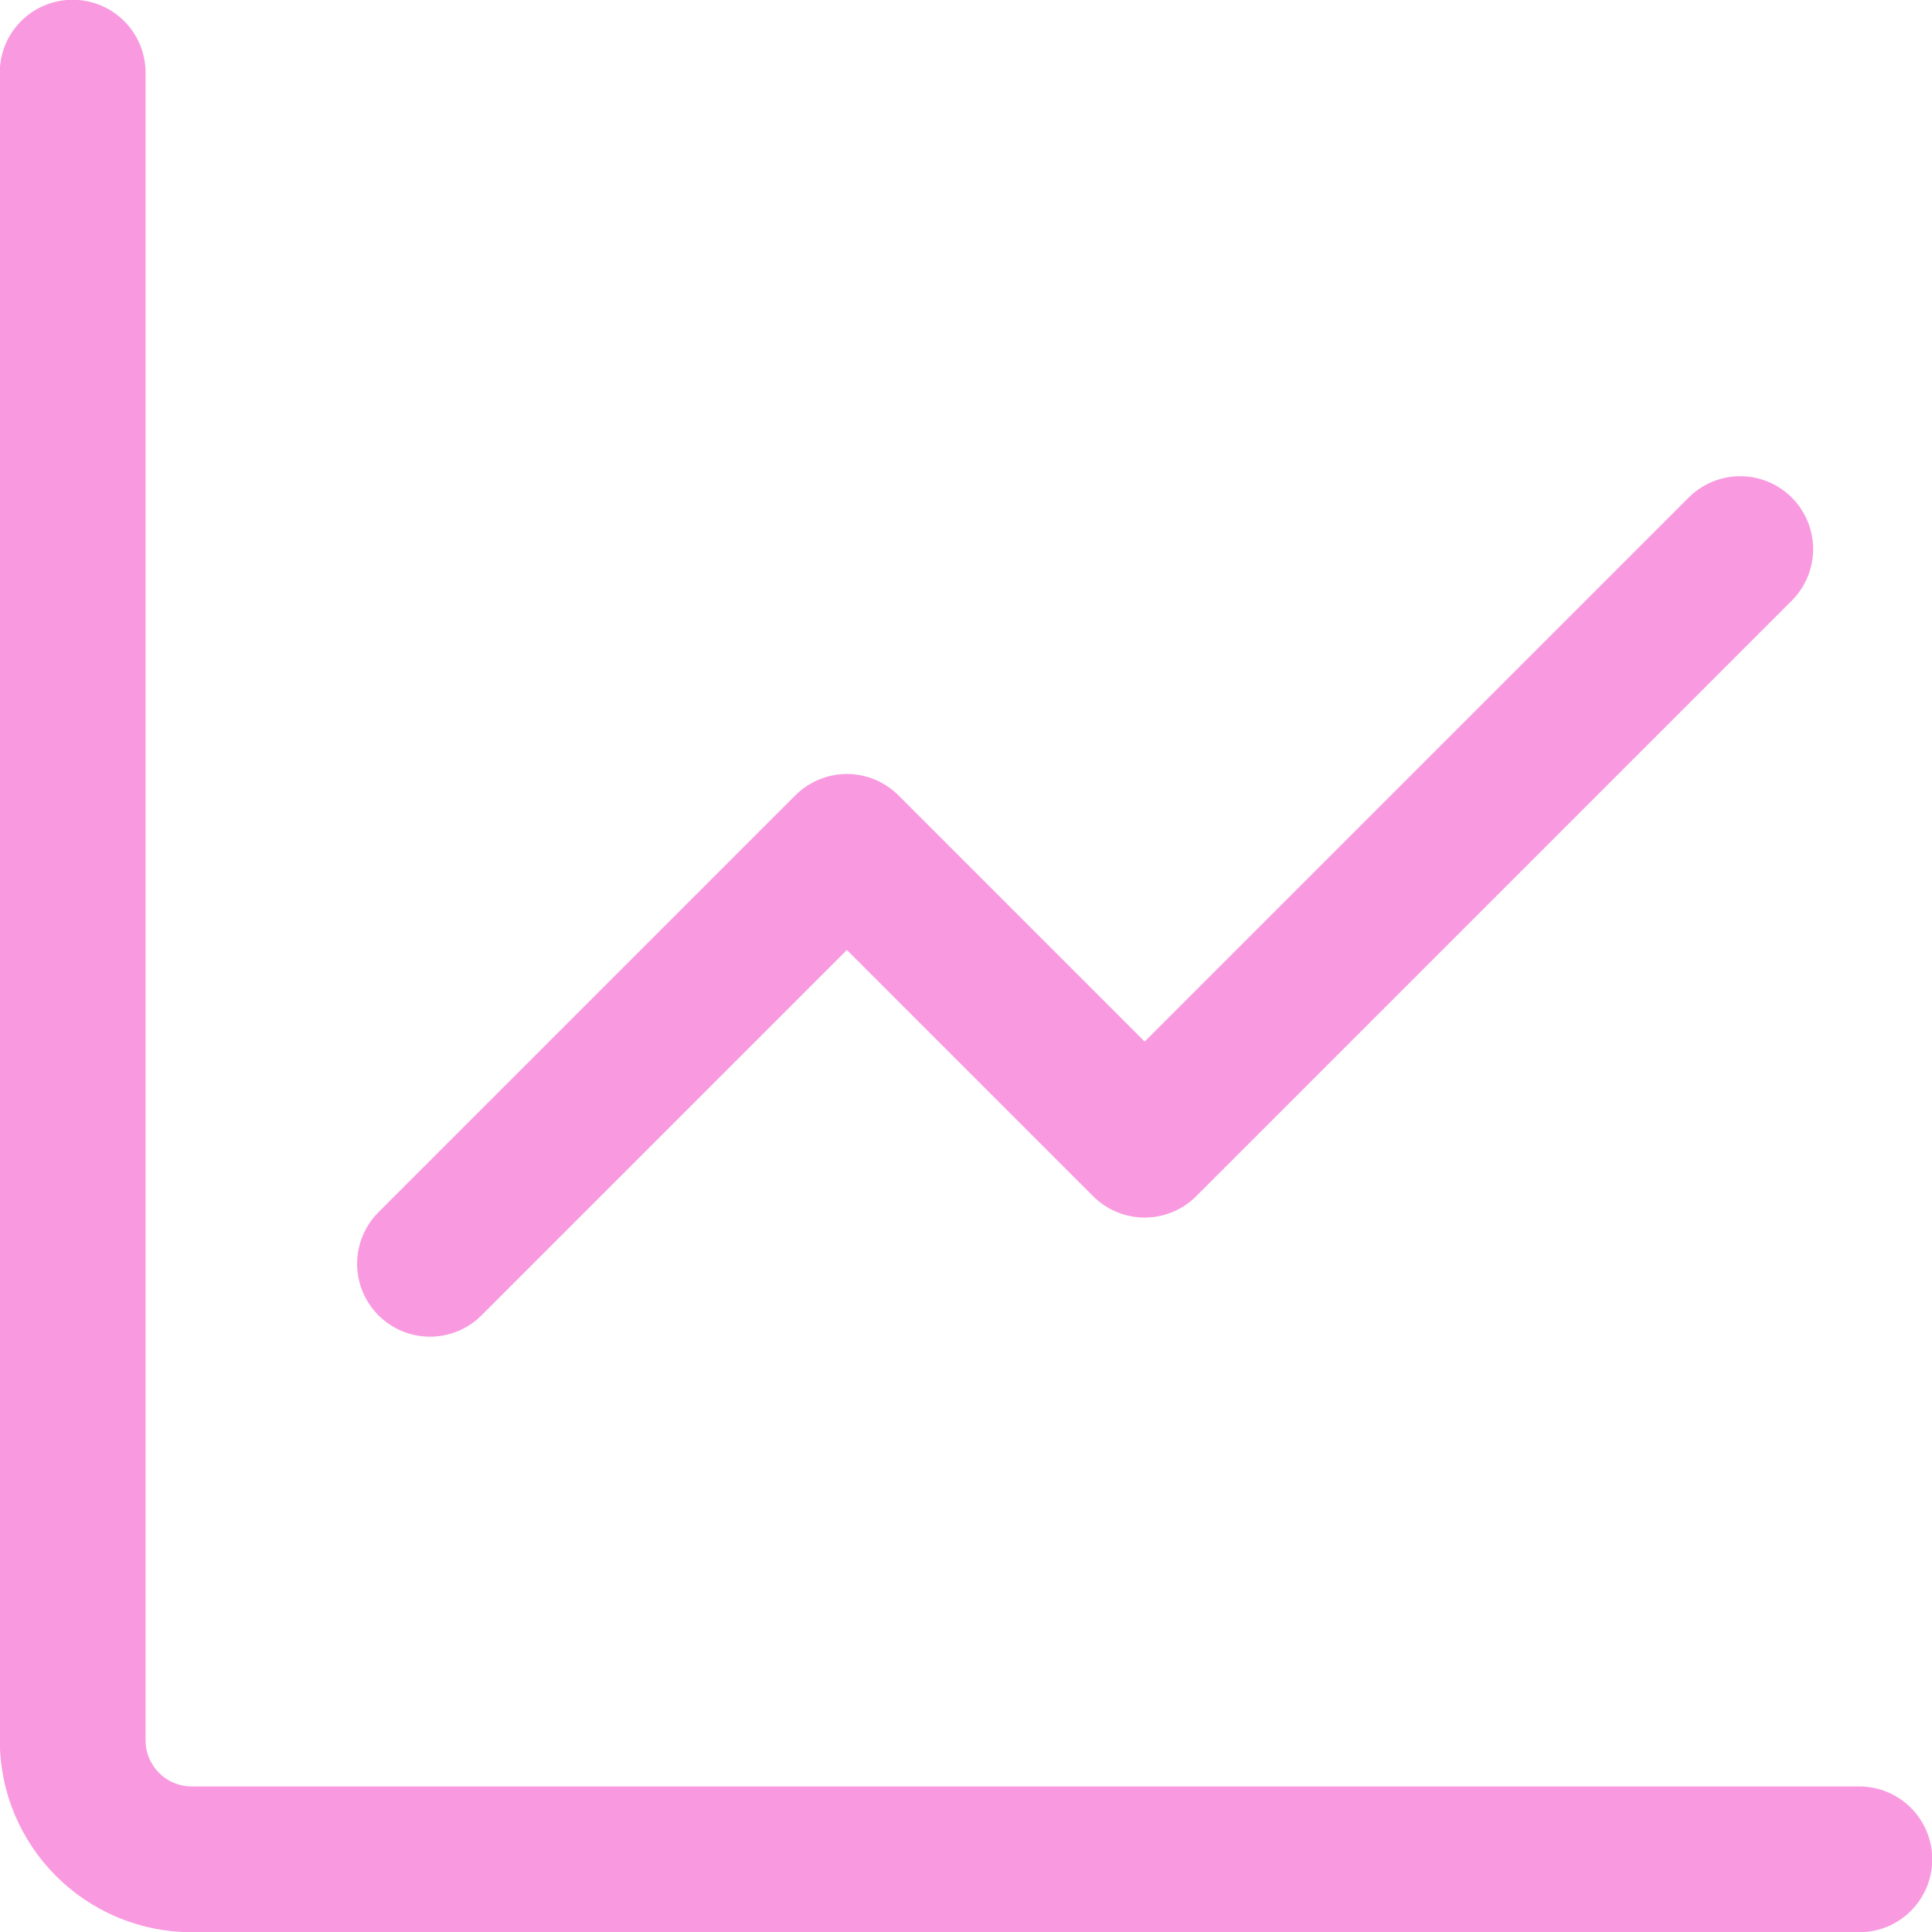
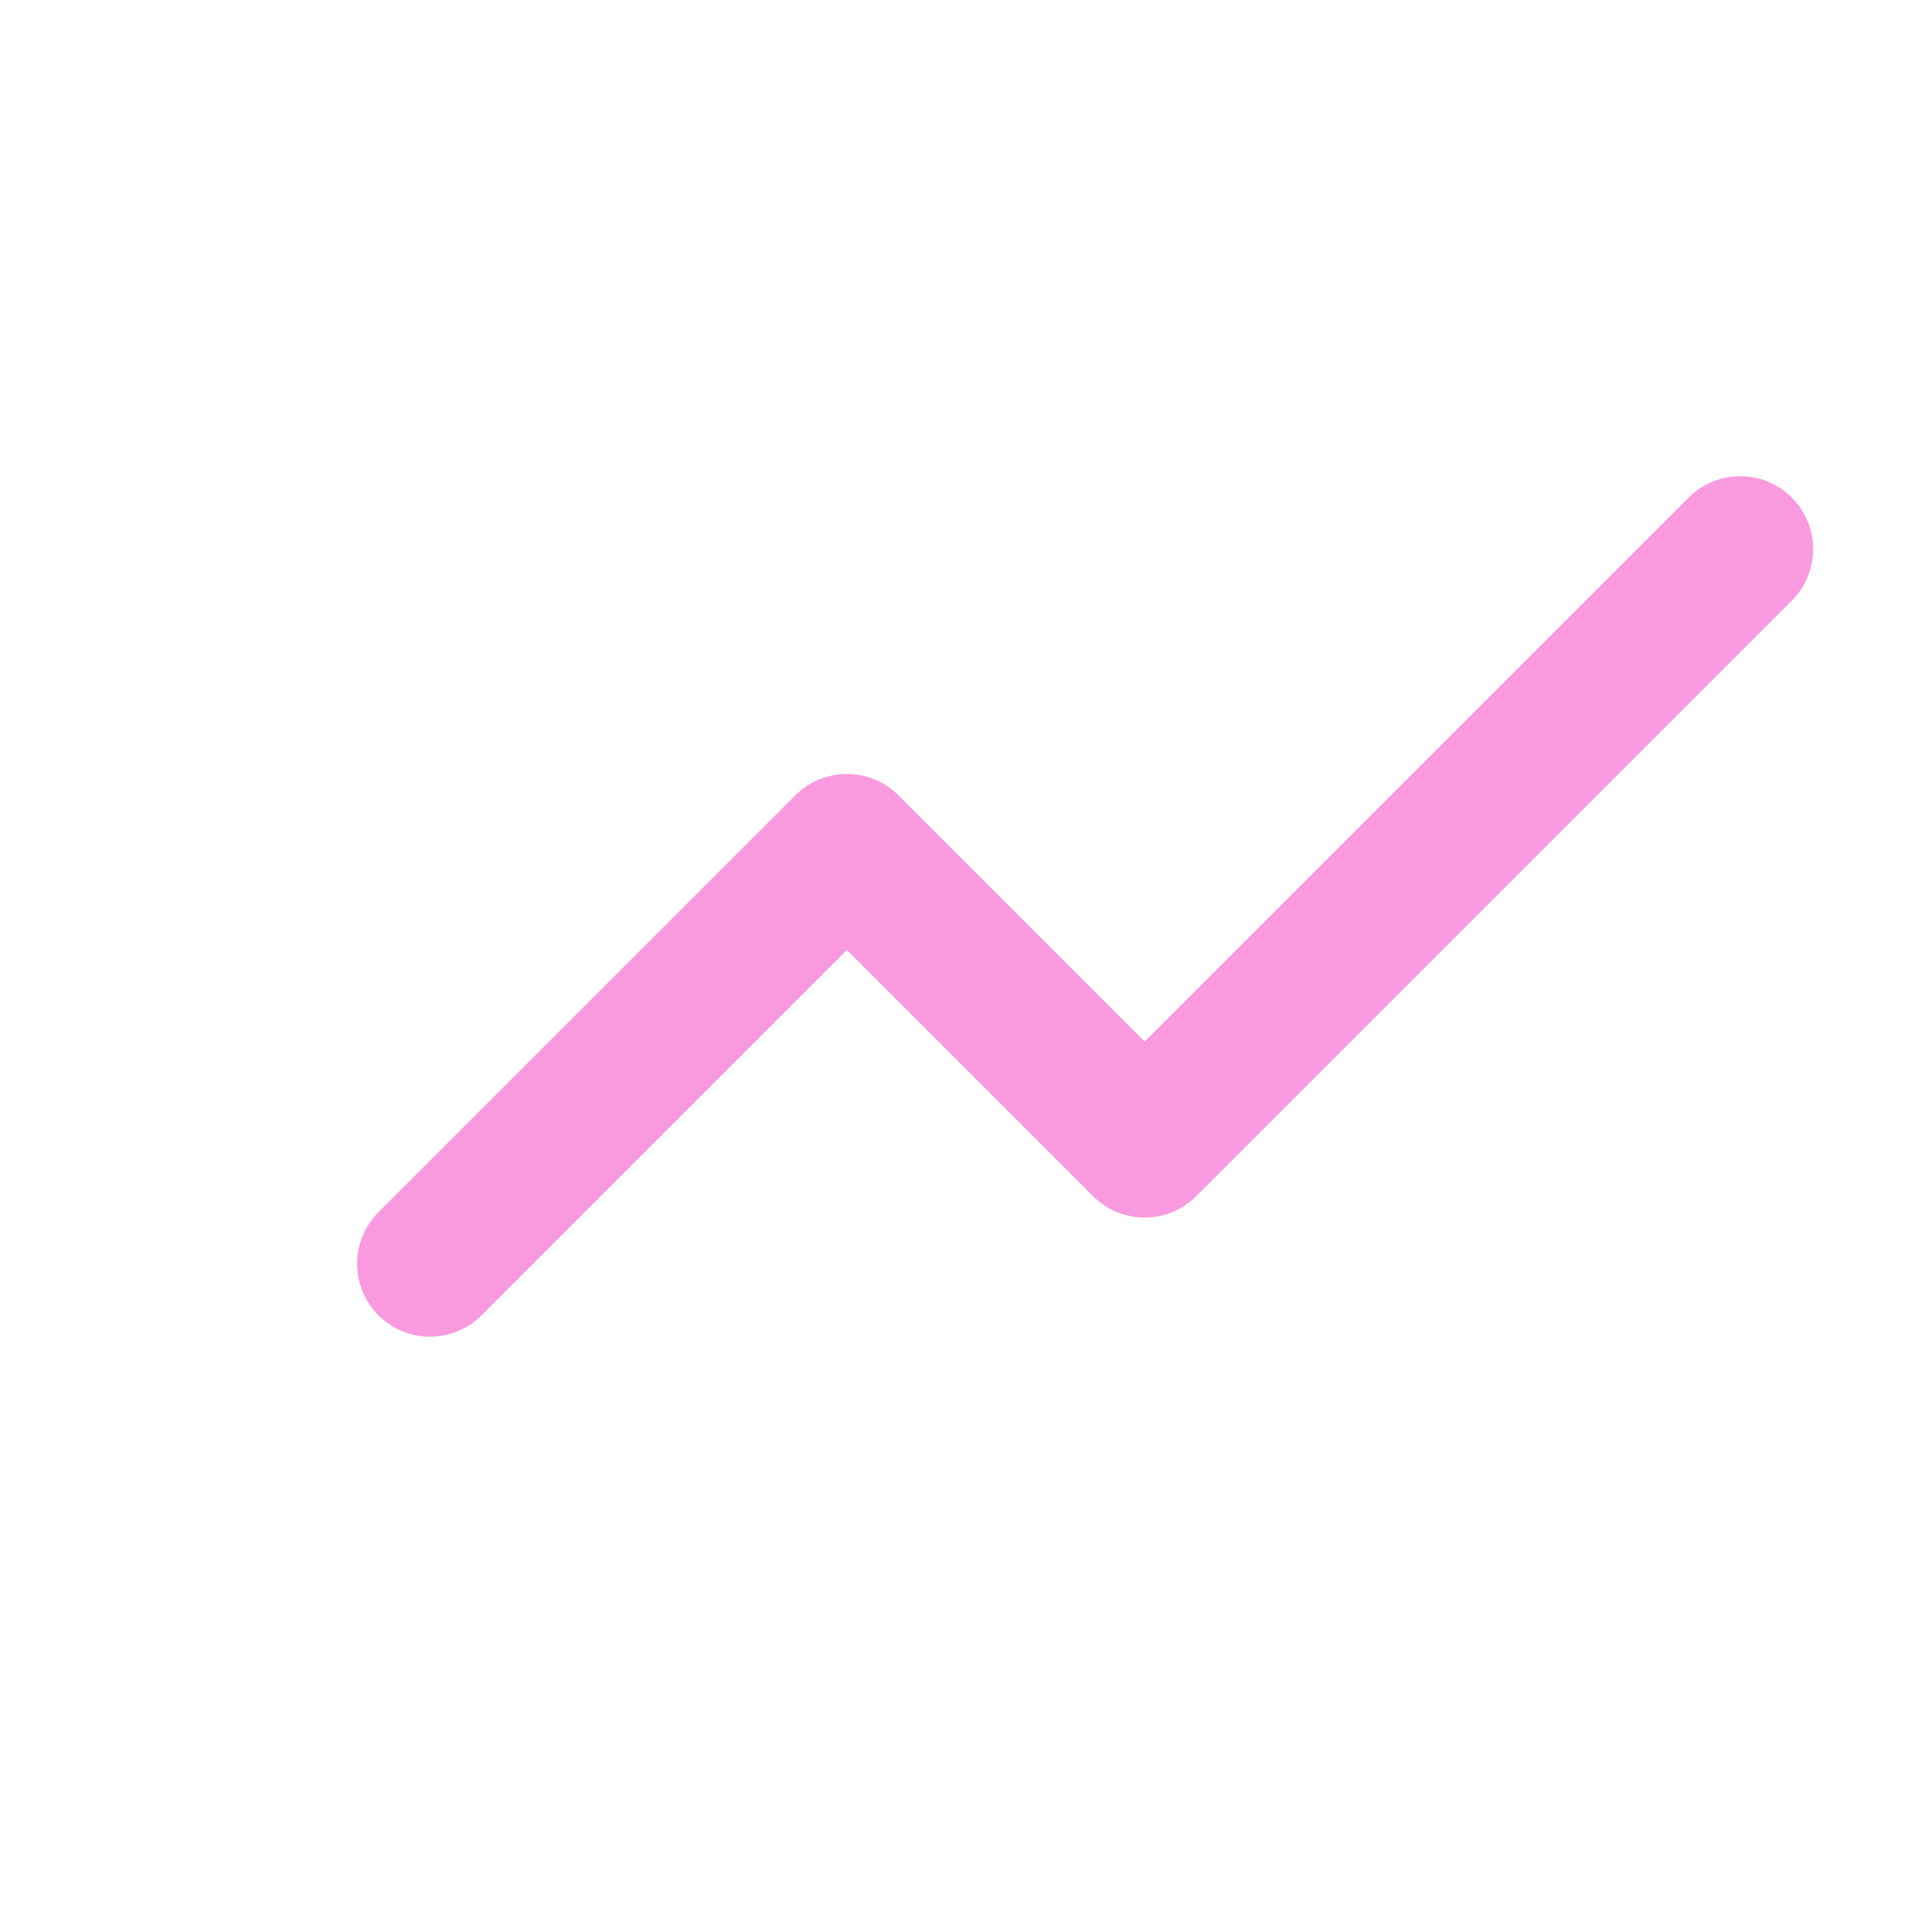
<svg xmlns="http://www.w3.org/2000/svg" fill="none" stroke="#f99ae0" viewBox="3.39 4.39 16.22 16.22">
  <g id="SVGRepo_bgCarrier" stroke-width="0" />
  <g id="SVGRepo_tracerCarrier" stroke-linecap="round" stroke-linejoin="round" />
  <g id="SVGRepo_iconCarrier">
-     <path d="M4 5V19C4 19.552 4.448 20 5 20H19" stroke="#f99ae0" stroke-width="1.224" stroke-linecap="round" stroke-linejoin="round" />
    <path d="M18 9L13 14L10.5 11.5L7 15" stroke="#f99ae0" stroke-width="1.224" stroke-linecap="round" stroke-linejoin="round" />
  </g>
</svg>